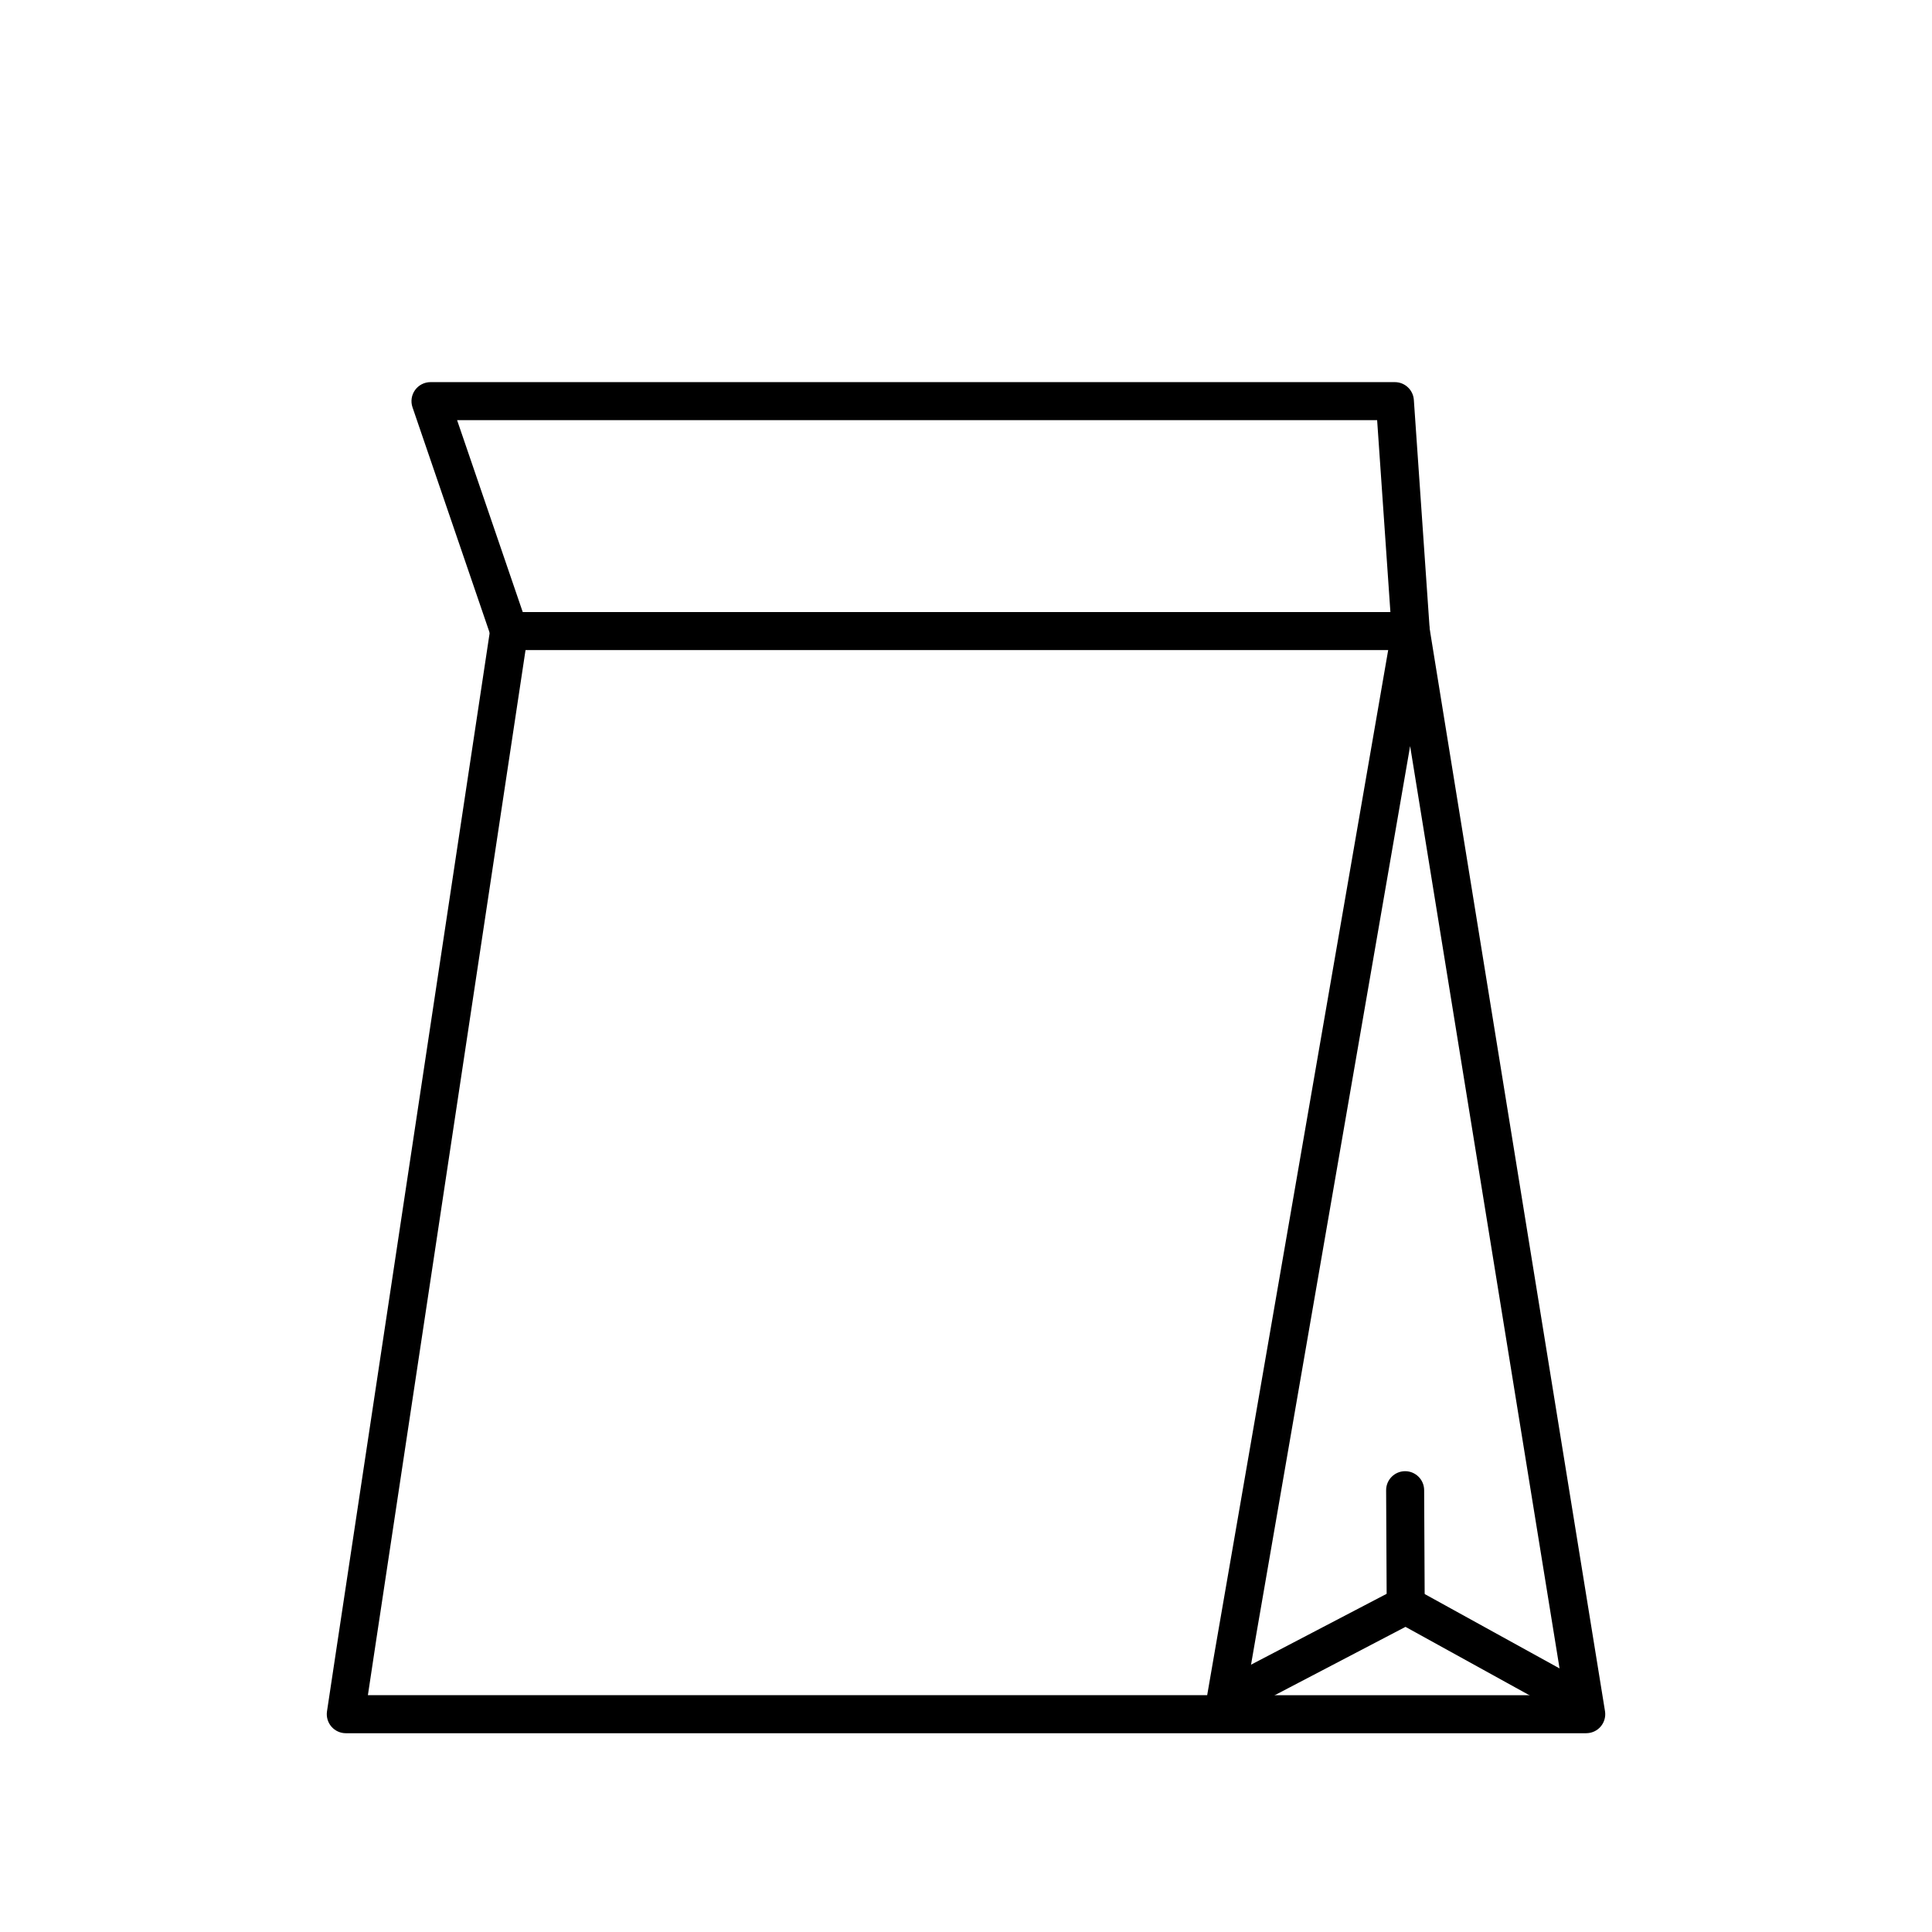
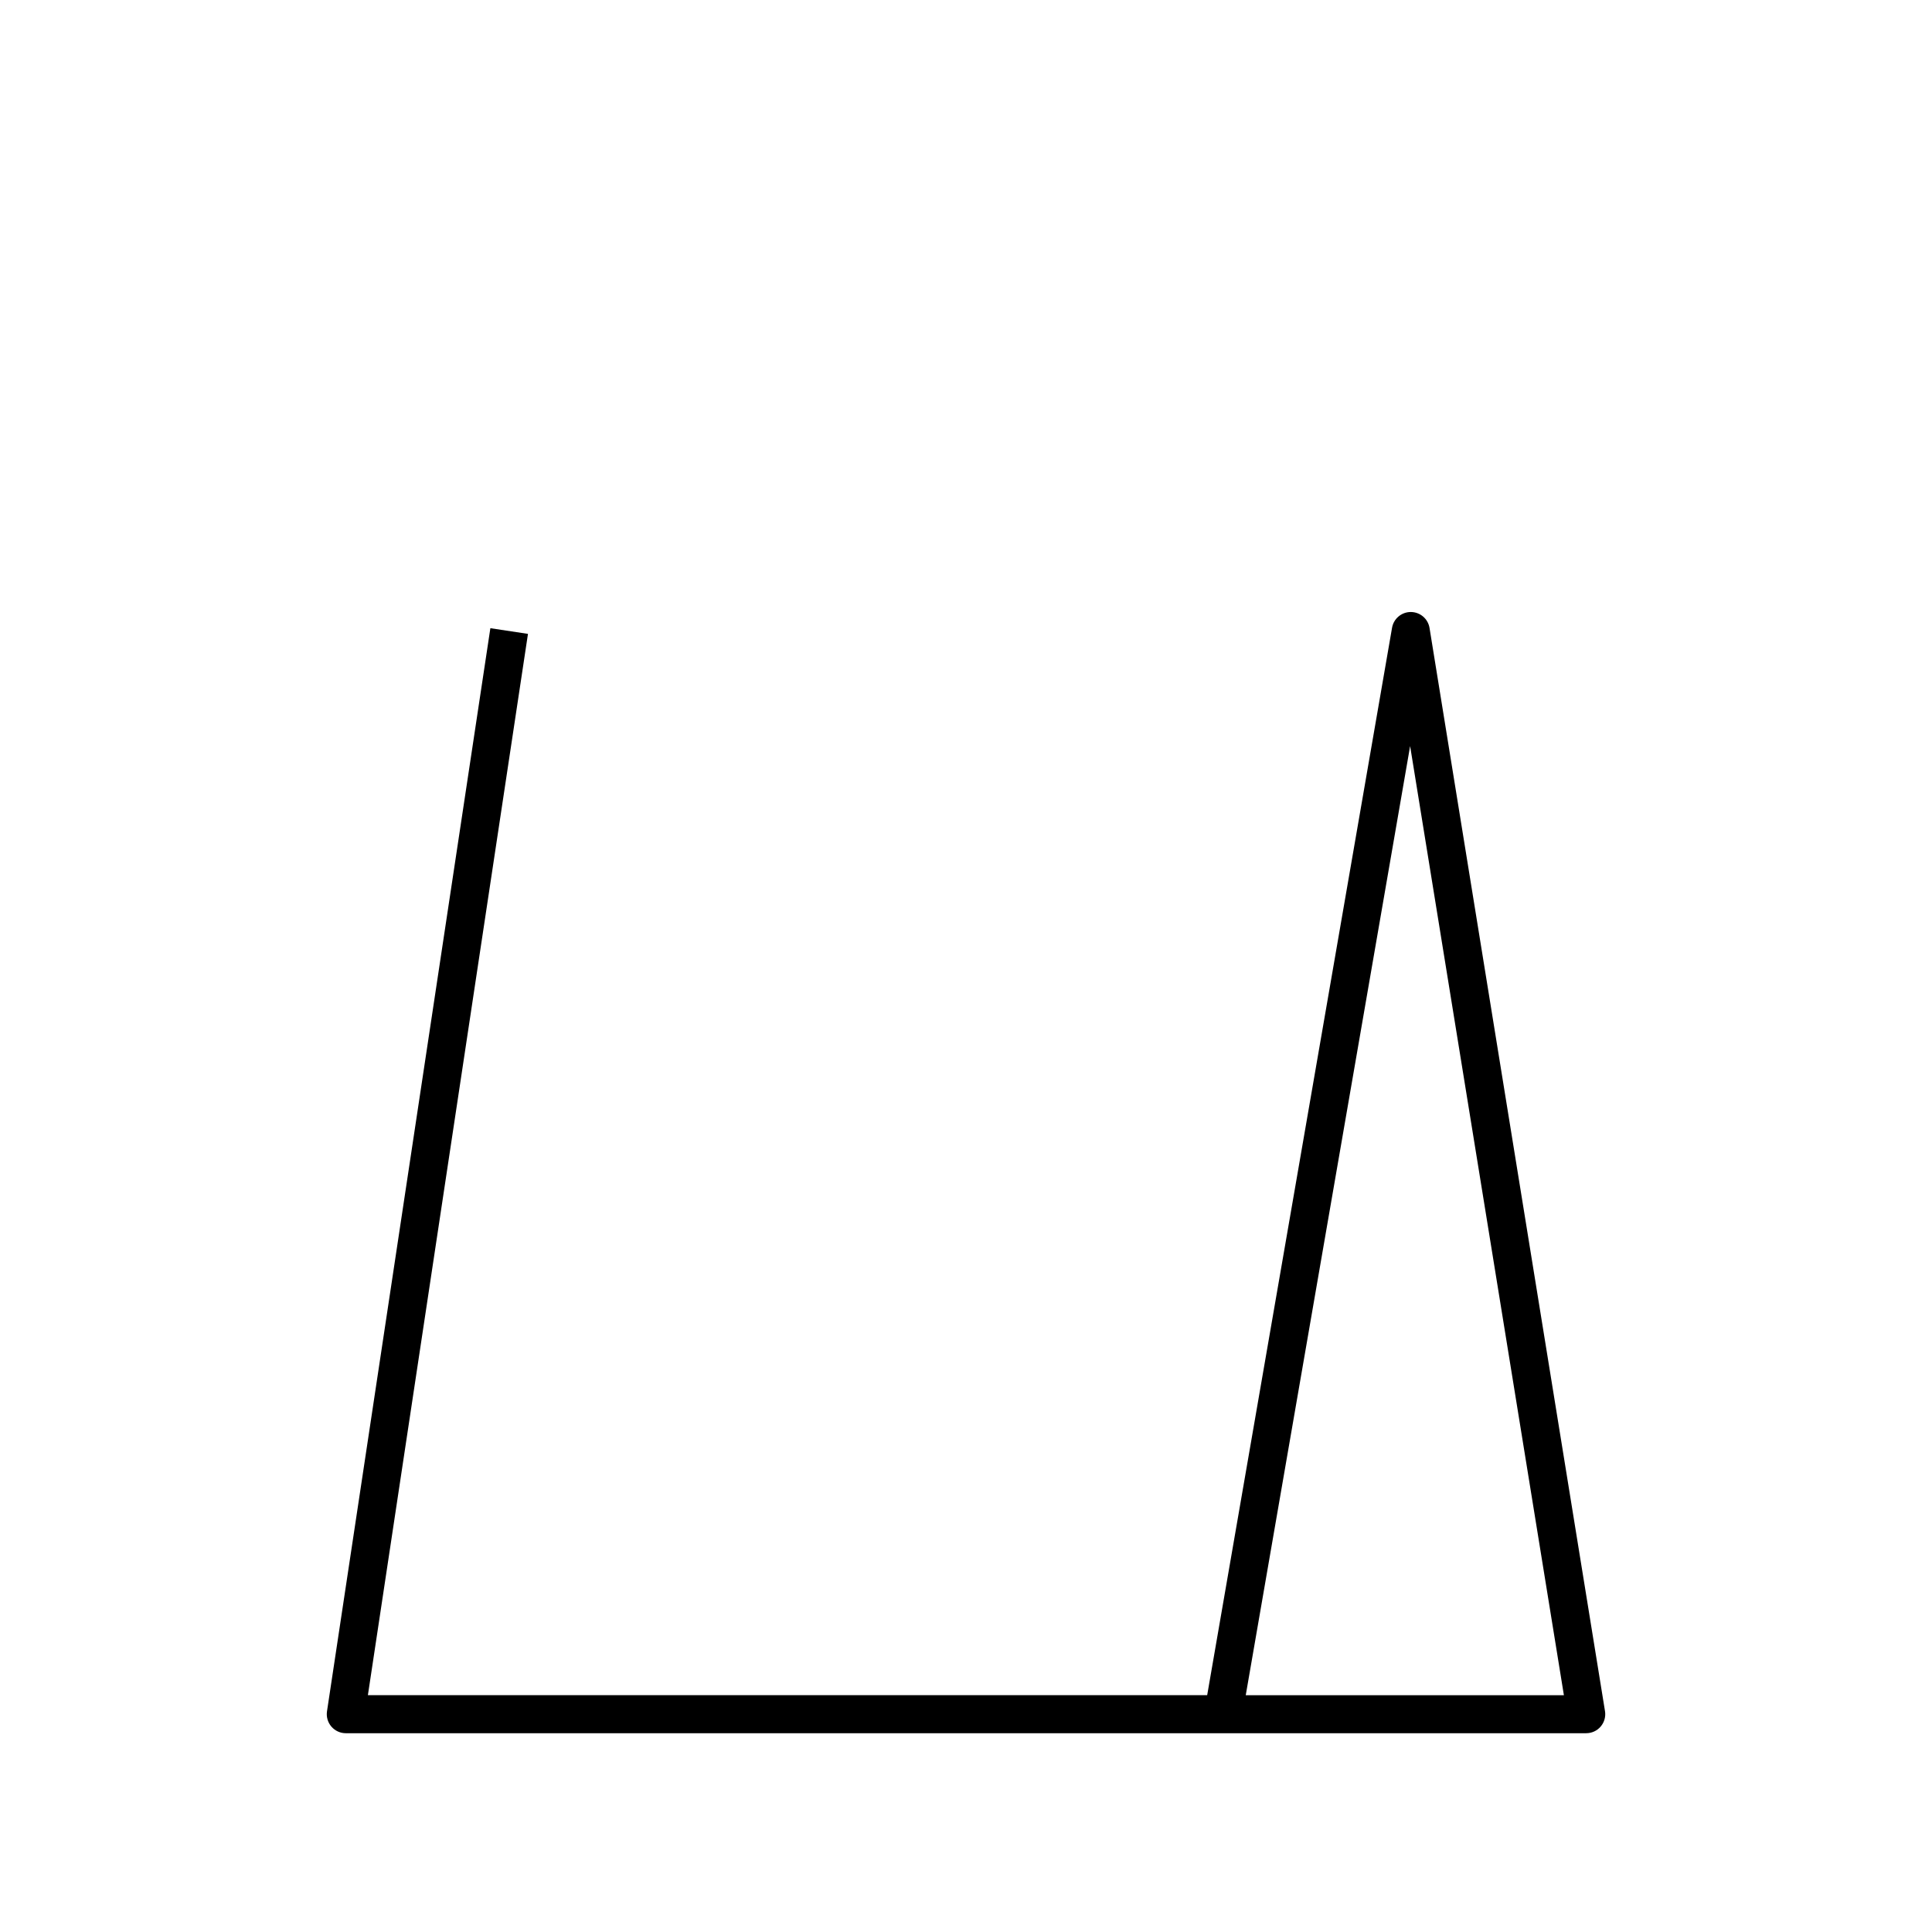
<svg xmlns="http://www.w3.org/2000/svg" fill="#000000" width="800px" height="800px" version="1.1" viewBox="144 144 512 512">
  <g>
-     <path d="m517.86 316.28h-238.93c-2.156 0-4.07-1.367-4.766-3.41l-20.848-60.938c-0.523-1.535-0.277-3.238 0.672-4.555 0.945-1.324 2.473-2.109 4.098-2.109h255.57c2.644 0 4.84 2.051 5.027 4.691l4.211 60.938c0.098 1.395-0.387 2.766-1.344 3.789-0.961 1.012-2.293 1.594-3.691 1.594zm-235.33-10.078h229.94l-3.516-50.859h-243.82z" />
    <path d="m564.37 603.32h-328.73c-1.465 0-2.863-0.641-3.82-1.754-0.957-1.113-1.379-2.59-1.164-4.039l43.297-287.05 9.965 1.508-42.422 281.25h222.42l48.992-282.87c0.418-2.414 2.516-4.176 4.961-4.176h0.023c2.465 0.016 4.555 1.797 4.949 4.231l46.5 287.05c0.238 1.461-0.18 2.949-1.137 4.074-0.949 1.129-2.356 1.773-3.832 1.773zm-90.234-10.074h84.312l-40.75-251.53z" />
-     <path d="m561.5 599.98-45.031-24.844-45.297 23.68-4.672-8.938 50.098-26.176 49.77 27.449z" />
-     <path d="m516.53 574.46c-2.769 0-5.023-2.238-5.039-5.012l-0.152-30.504c-0.016-2.781 2.231-5.047 5.012-5.062h0.023c2.769 0 5.023 2.238 5.039 5.012l0.152 30.504c0.016 2.781-2.231 5.047-5.012 5.062h-0.023z" />
  </g>
</svg>